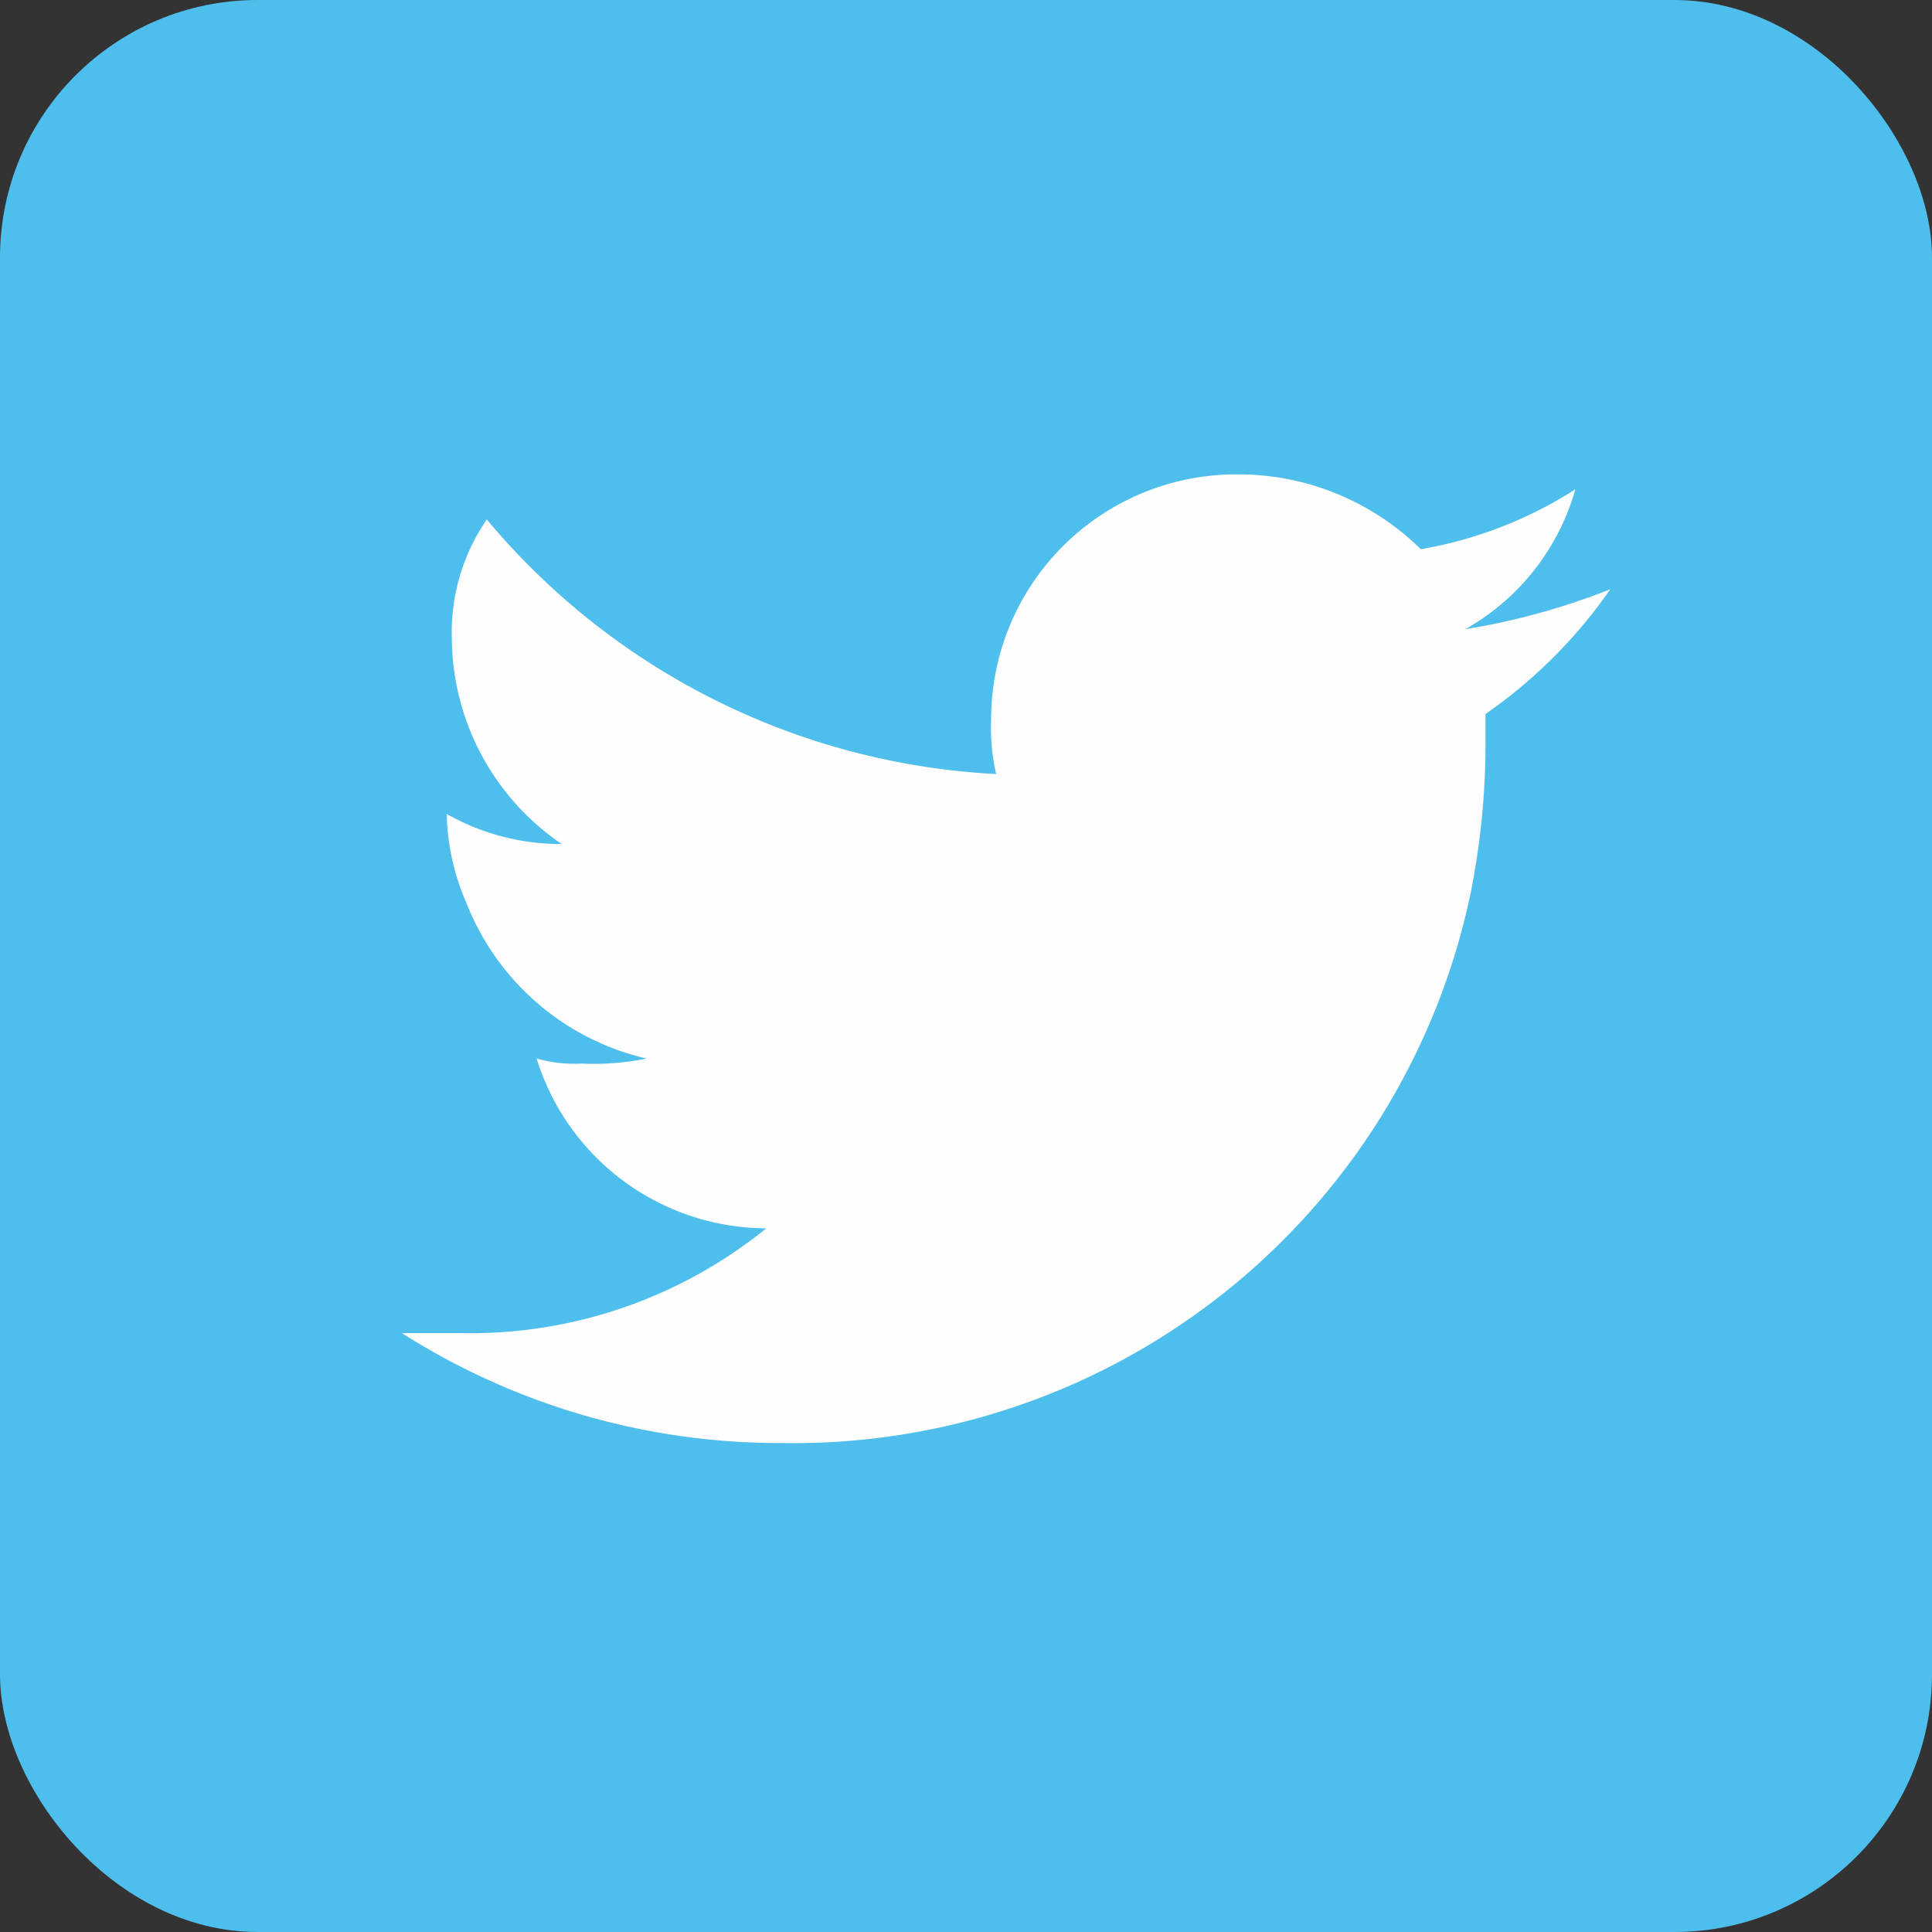
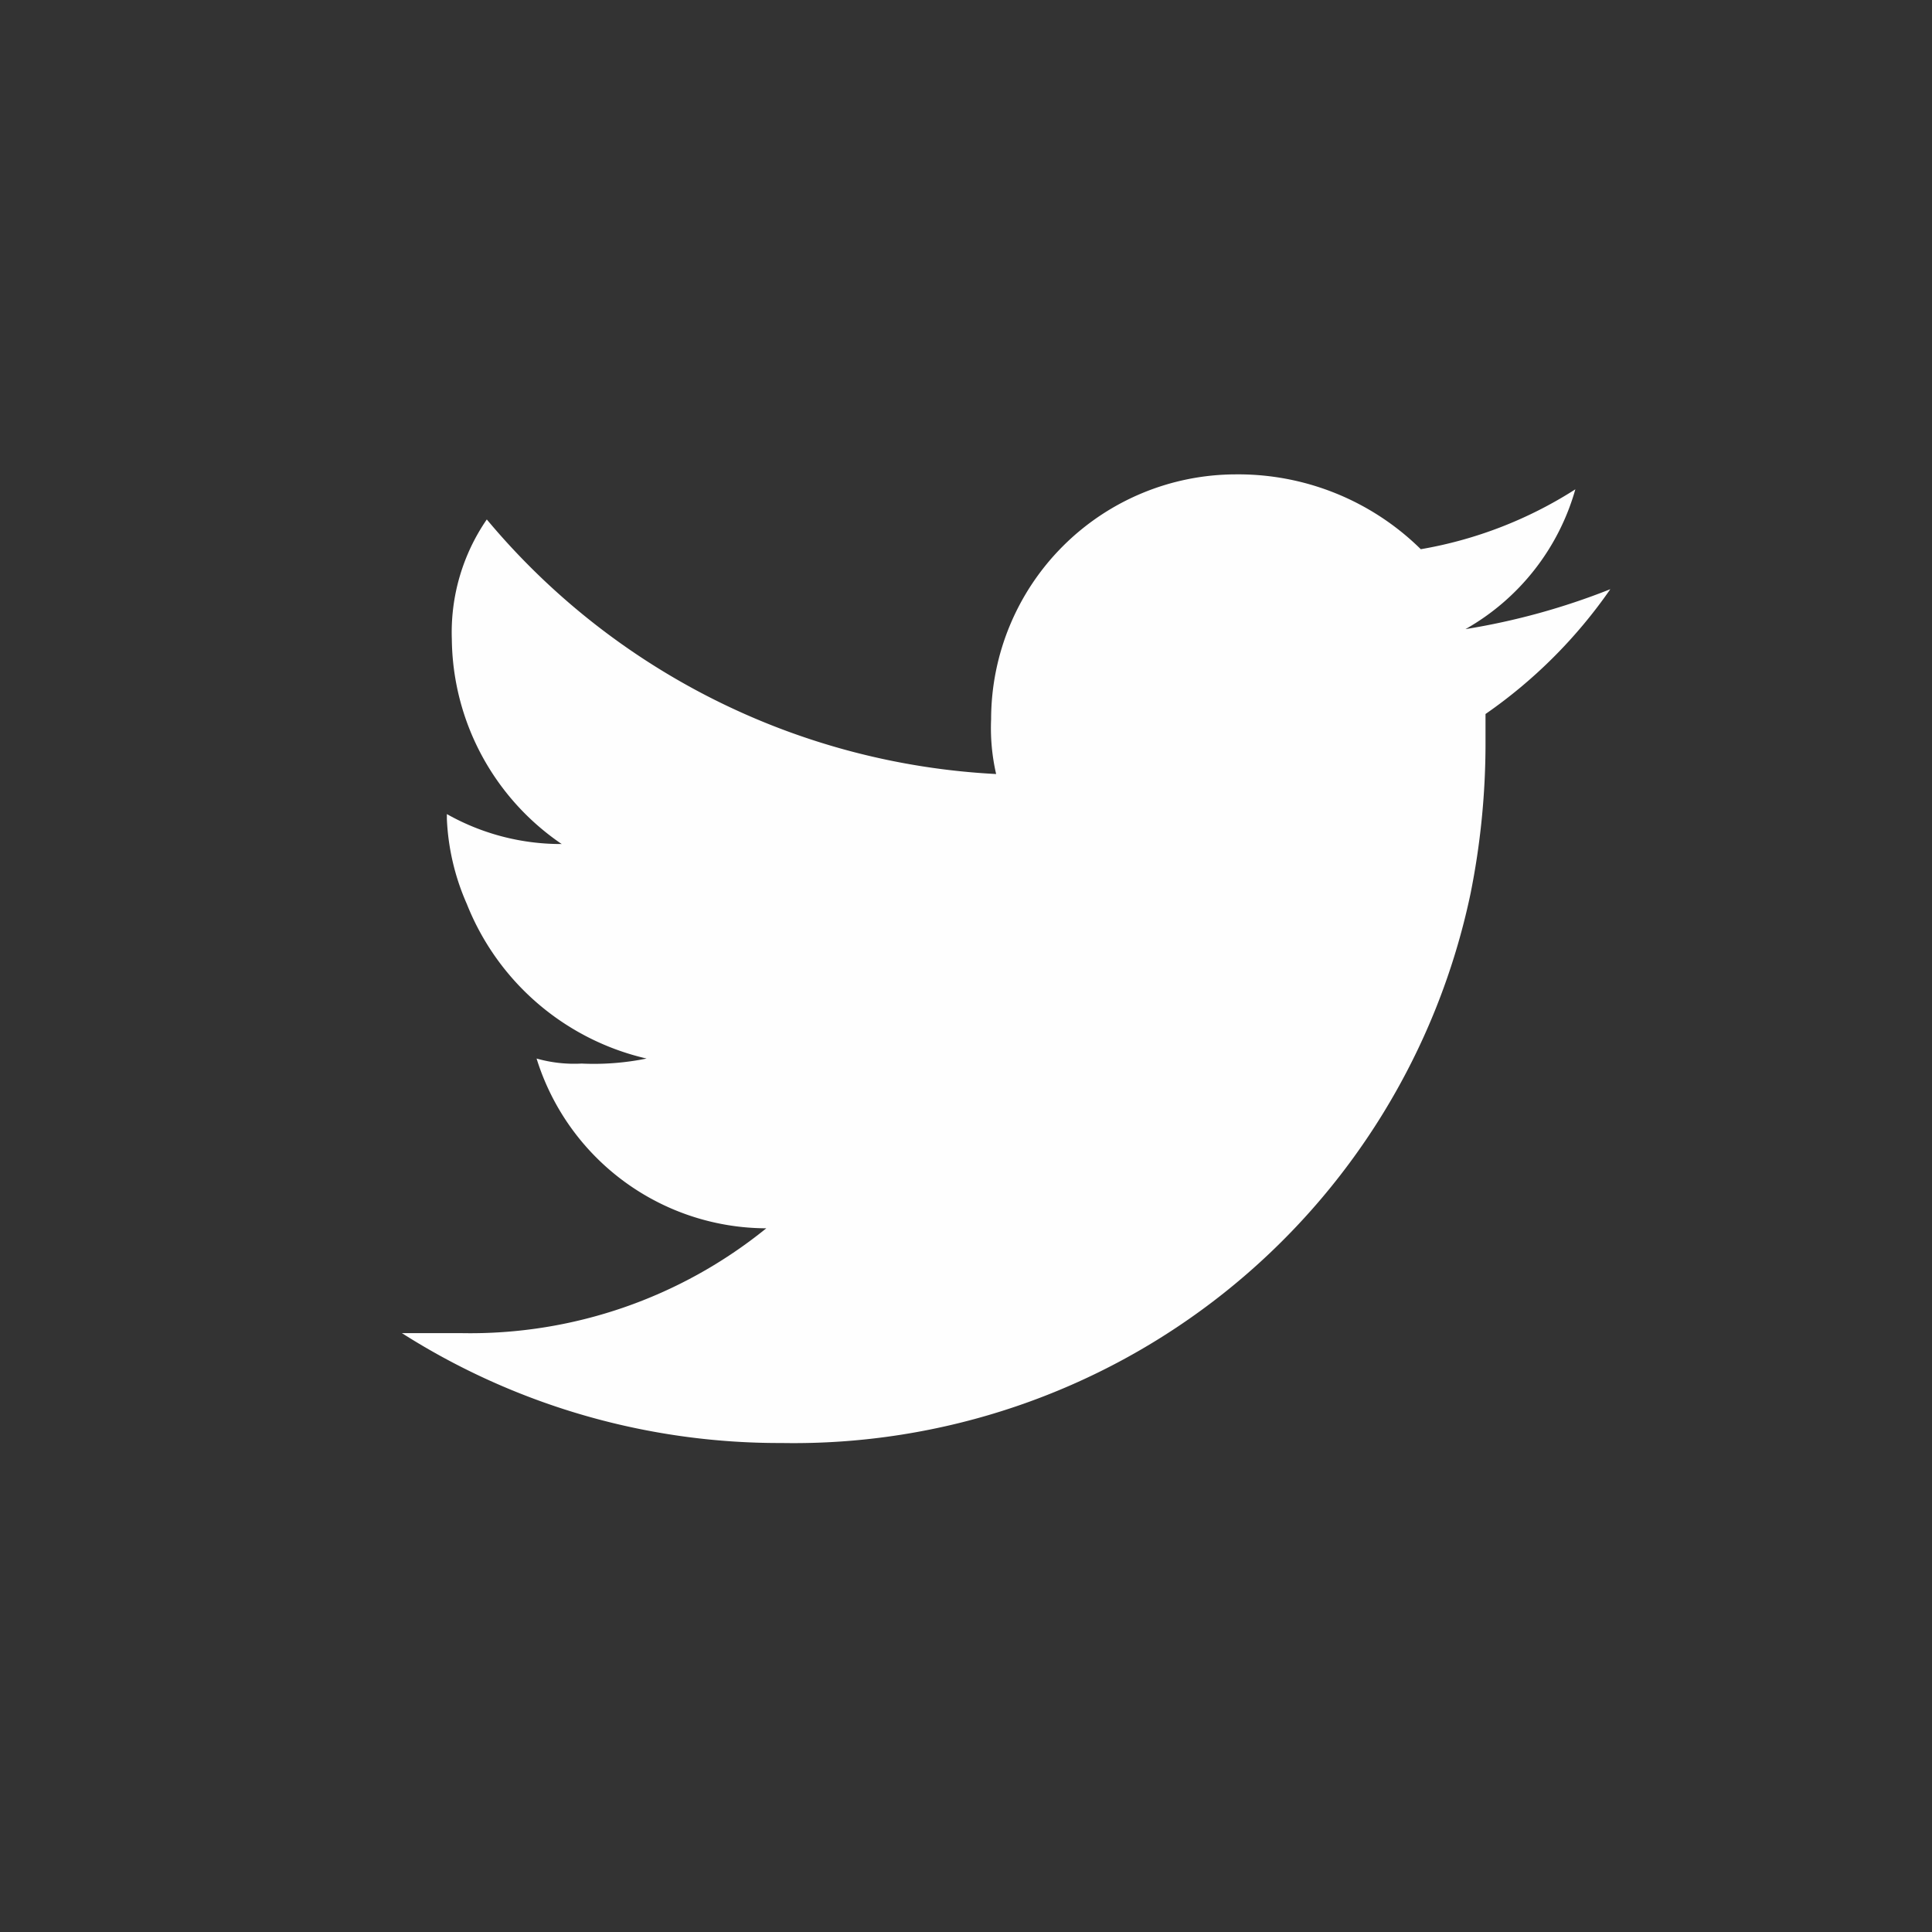
<svg xmlns="http://www.w3.org/2000/svg" width="30" height="30" viewBox="0 0 30 30">
  <rect x="0" y="0" width="30" height="30" fill="#333333" stroke="none" />
  <g id="Layer_x0020_1" transform="translate(0.448)">
    <g id="_521265328">
-       <rect id="長方形_109" data-name="長方形 109" width="30" height="30" rx="4" transform="translate(-0.448)" fill="#4ebeed" />
      <path id="パス_24" data-name="パス 24" d="M89.764,96.783a10.692,10.692,0,0,1-2.249.62,3.629,3.629,0,0,0,1.706-2.171,6.479,6.479,0,0,1-2.4.93A4.037,4.037,0,0,0,83.949,95a3.806,3.806,0,0,0-3.8,3.8,3.181,3.181,0,0,0,.078.853A11.043,11.043,0,0,1,72.318,95.7a3.091,3.091,0,0,0-.543,1.861,3.893,3.893,0,0,0,1.706,3.179,3.6,3.6,0,0,1-1.783-.465v.078a3.653,3.653,0,0,0,.31,1.318,3.962,3.962,0,0,0,2.791,2.4,4.1,4.1,0,0,1-1.008.078,2.147,2.147,0,0,1-.7-.078,3.746,3.746,0,0,0,3.567,2.636,7.3,7.3,0,0,1-4.73,1.628H71a10.92,10.92,0,0,0,5.893,1.706,10.74,10.74,0,0,0,10.7-8.529,11.834,11.834,0,0,0,.233-2.326v-.465A7.677,7.677,0,0,0,89.764,96.783Z" transform="translate(-65.207 -87.634)" fill="#fefefe" fill-rule="evenodd" />
    </g>
  </g>
</svg>